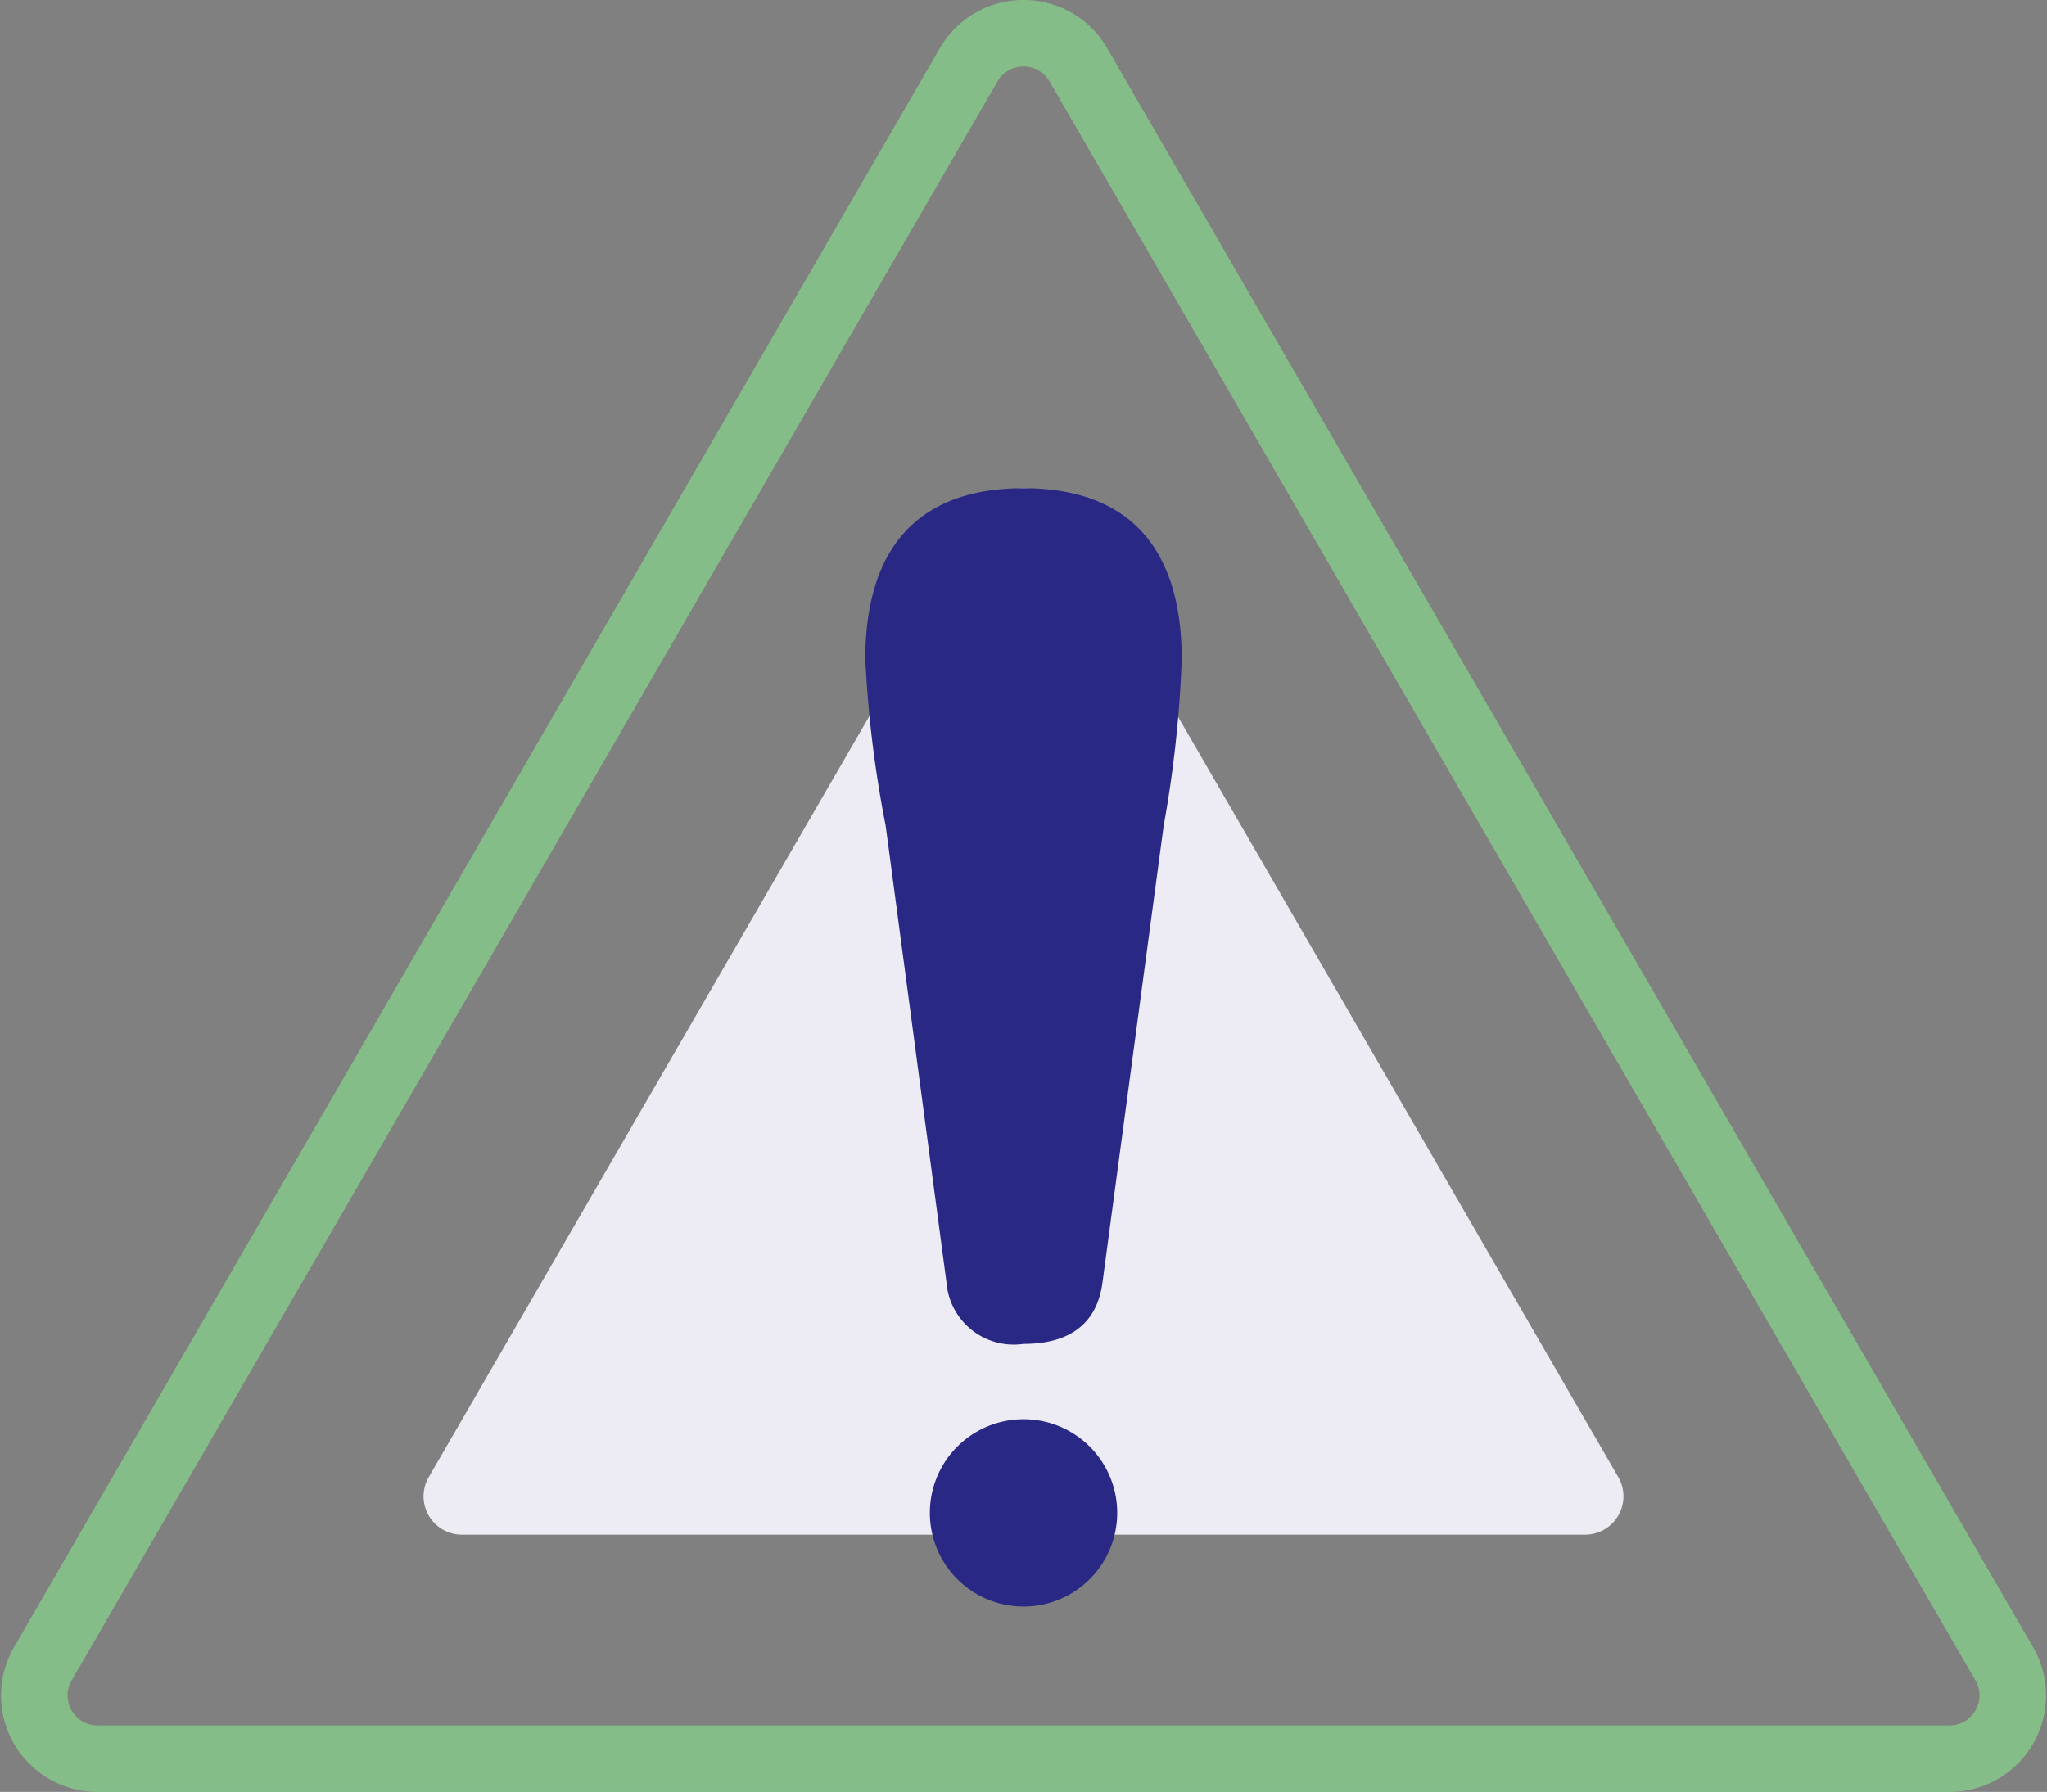
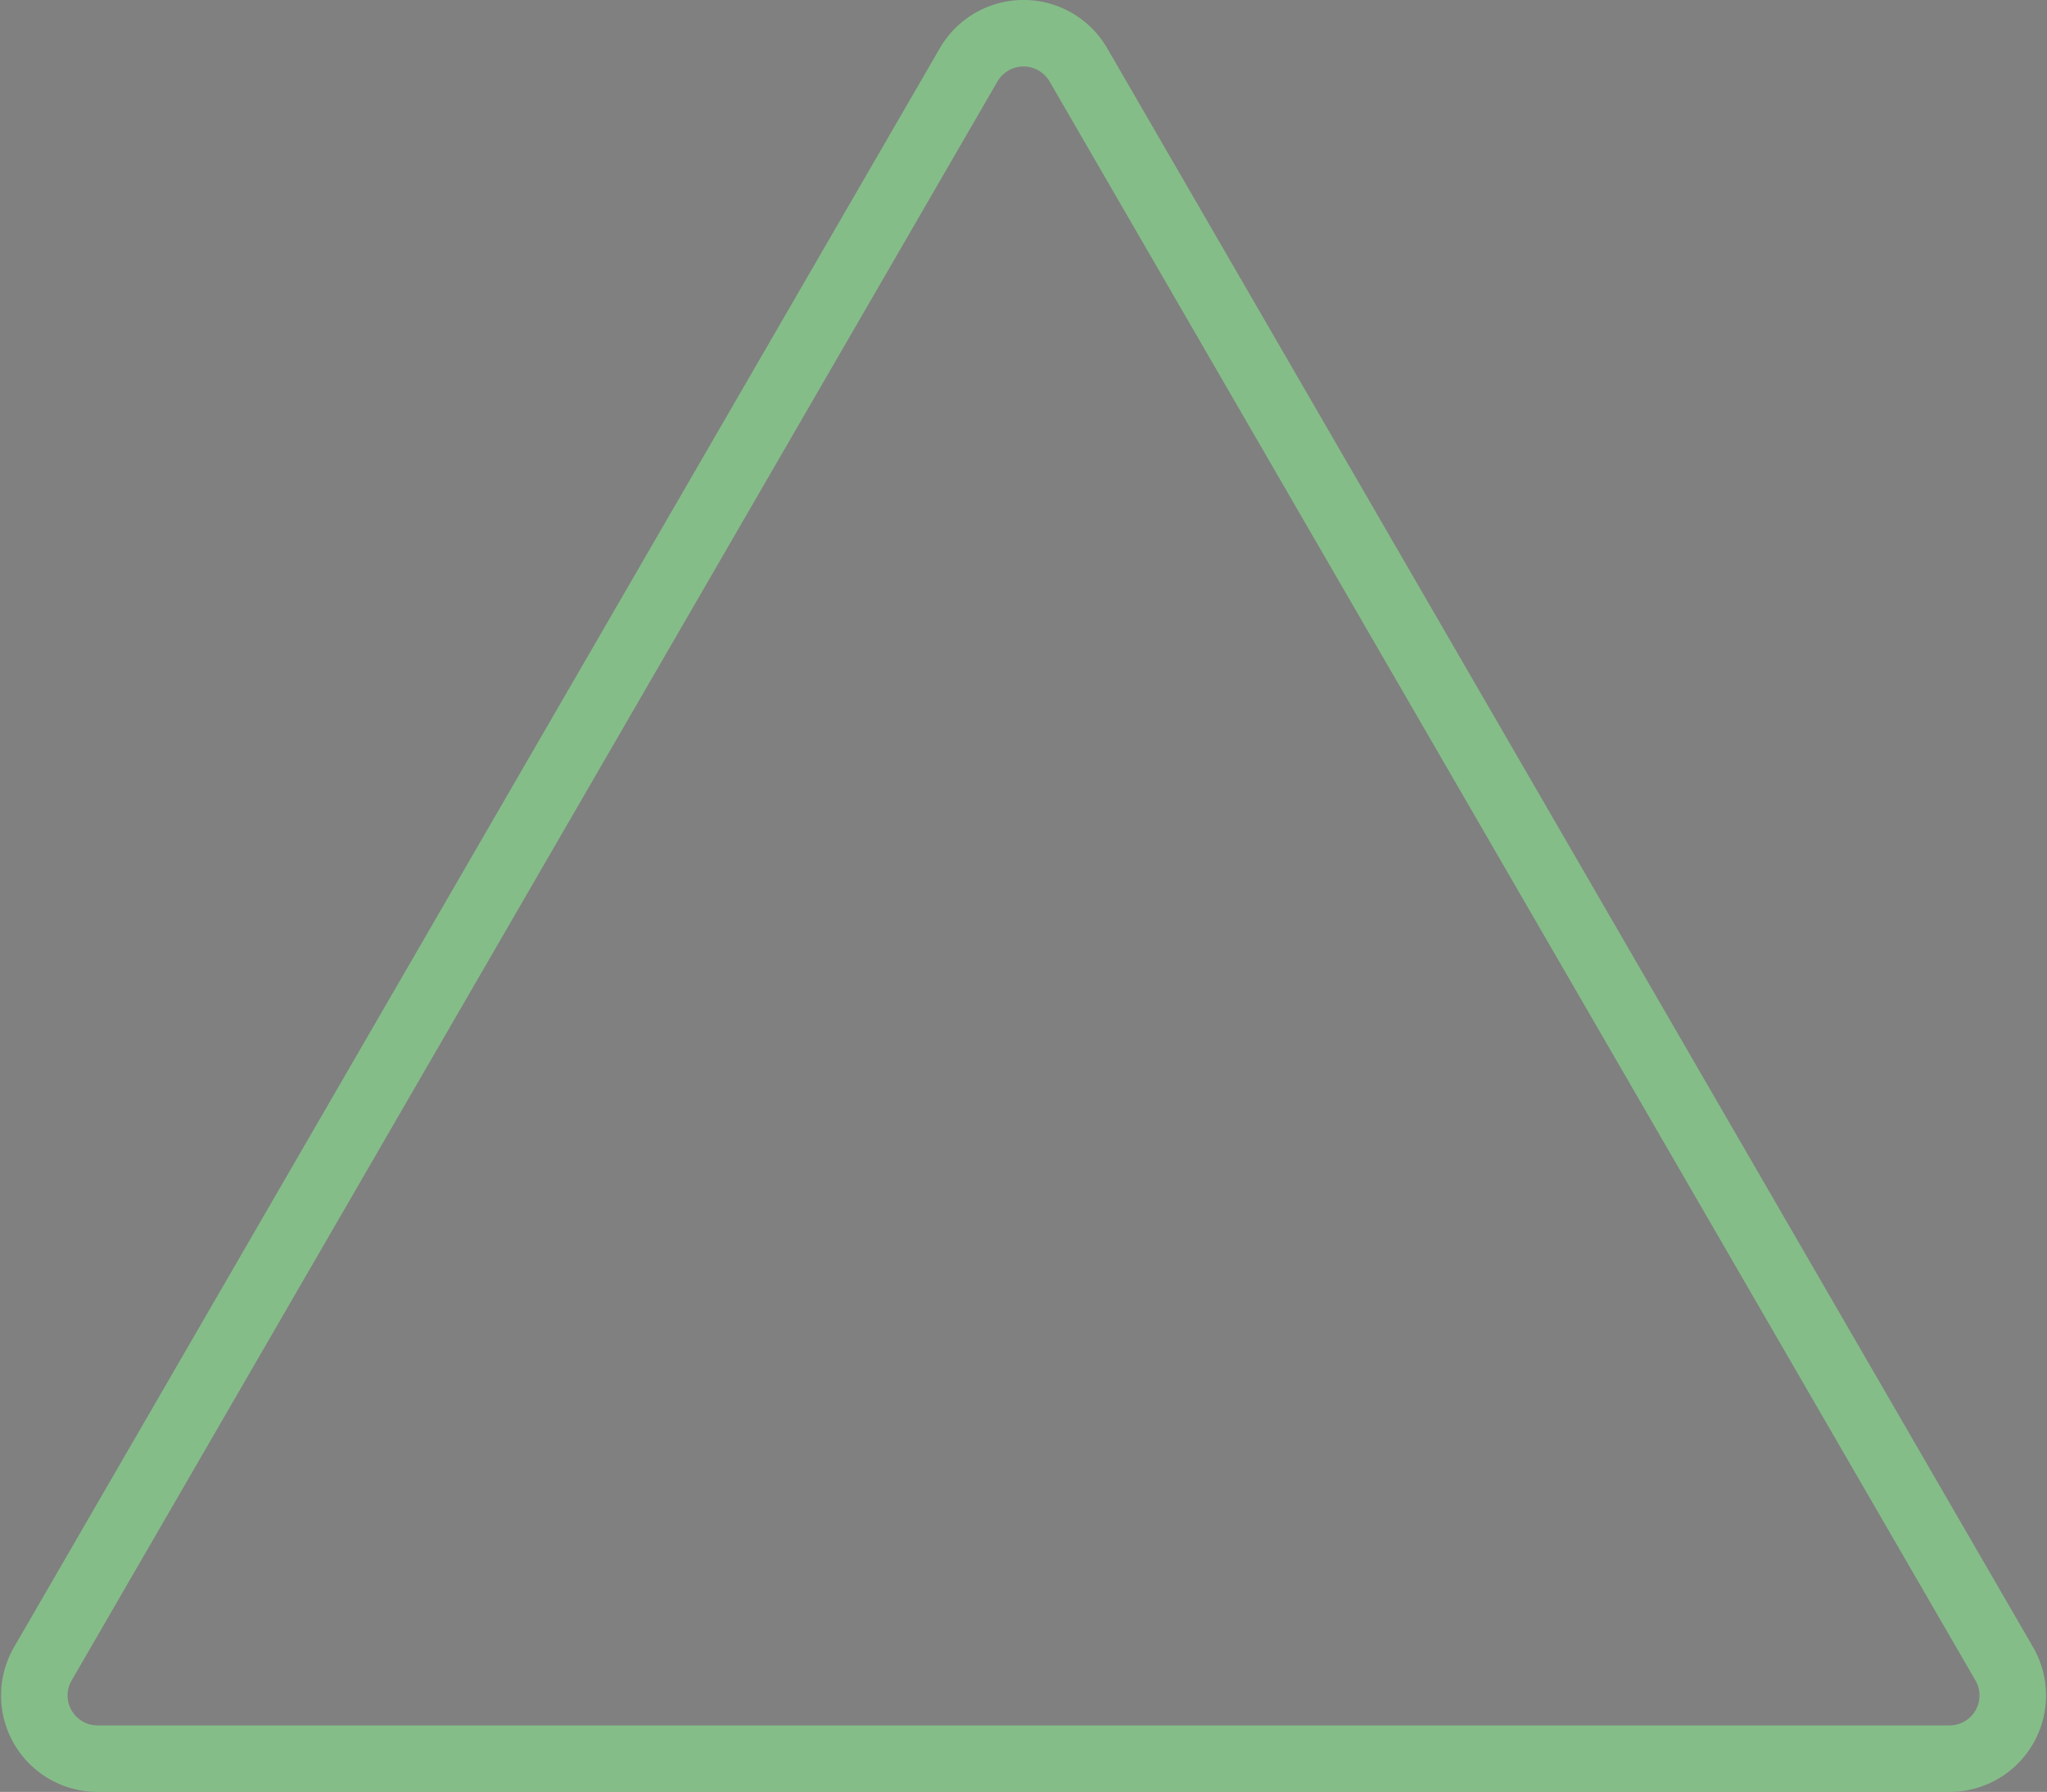
<svg xmlns="http://www.w3.org/2000/svg" width="61.545" height="53.886" viewBox="0 0 61.545 53.886">
  <rect x="0" y="0" width="61.545" height="53.886" fill="#808080" stroke="none" />
  <g id="icon_triangle" transform="translate(-0.815 -0.842)">
    <g id="Group_613" data-name="Group 613" transform="translate(13.548 15.523)">
-       <path id="Path_993" data-name="Path 993" d="M2.445.083-14.439,29.248a1.152,1.152,0,0,0,1,1.728H20.329a1.153,1.153,0,0,0,1-1.728L4.446.083a1.157,1.157,0,0,0-2,0" transform="translate(14.595 0.493)" fill="#edecf4" />
-     </g>
+       </g>
    <g id="Group_614" data-name="Group 614" transform="translate(1.843 1.842)">
      <path id="Path_994" data-name="Path 994" d="M13.5.457-14.337,48.544a1.9,1.9,0,0,0,1.65,2.849H42.989a1.9,1.9,0,0,0,1.65-2.849L16.8.457A1.907,1.907,0,0,0,13.5.457Z" transform="translate(14.595 0.493)" fill="none" stroke="#85bd88" stroke-width="2" />
    </g>
    <g id="Group_615" data-name="Group 615" transform="translate(26.831 15.524)">
-       <path id="Path_995" data-name="Path 995" d="M4.572,2.473c0-3.253-1.5-5.146-4.757-5.146S-4.942-.781-4.942,2.473a34.661,34.661,0,0,0,.612,5L-2.5,21.215a2.026,2.026,0,0,0,2.31,1.844c1.631,0,2.243-.826,2.379-1.844L4.029,7.474a35.17,35.17,0,0,0,.543-5" transform="translate(4.942 2.673)" fill="#292985" />
-     </g>
+       </g>
    <g id="Group_616" data-name="Group 616" transform="translate(28.772 43.52)">
-       <path id="Path_996" data-name="Path 996" d="M1.353,2.707A2.816,2.816,0,0,0,4.17-.11,2.816,2.816,0,0,0,1.353-2.926,2.816,2.816,0,0,0-1.463-.11,2.816,2.816,0,0,0,1.353,2.707" transform="translate(1.463 2.926)" fill="#292985" />
-     </g>
+       </g>
  </g>
</svg>